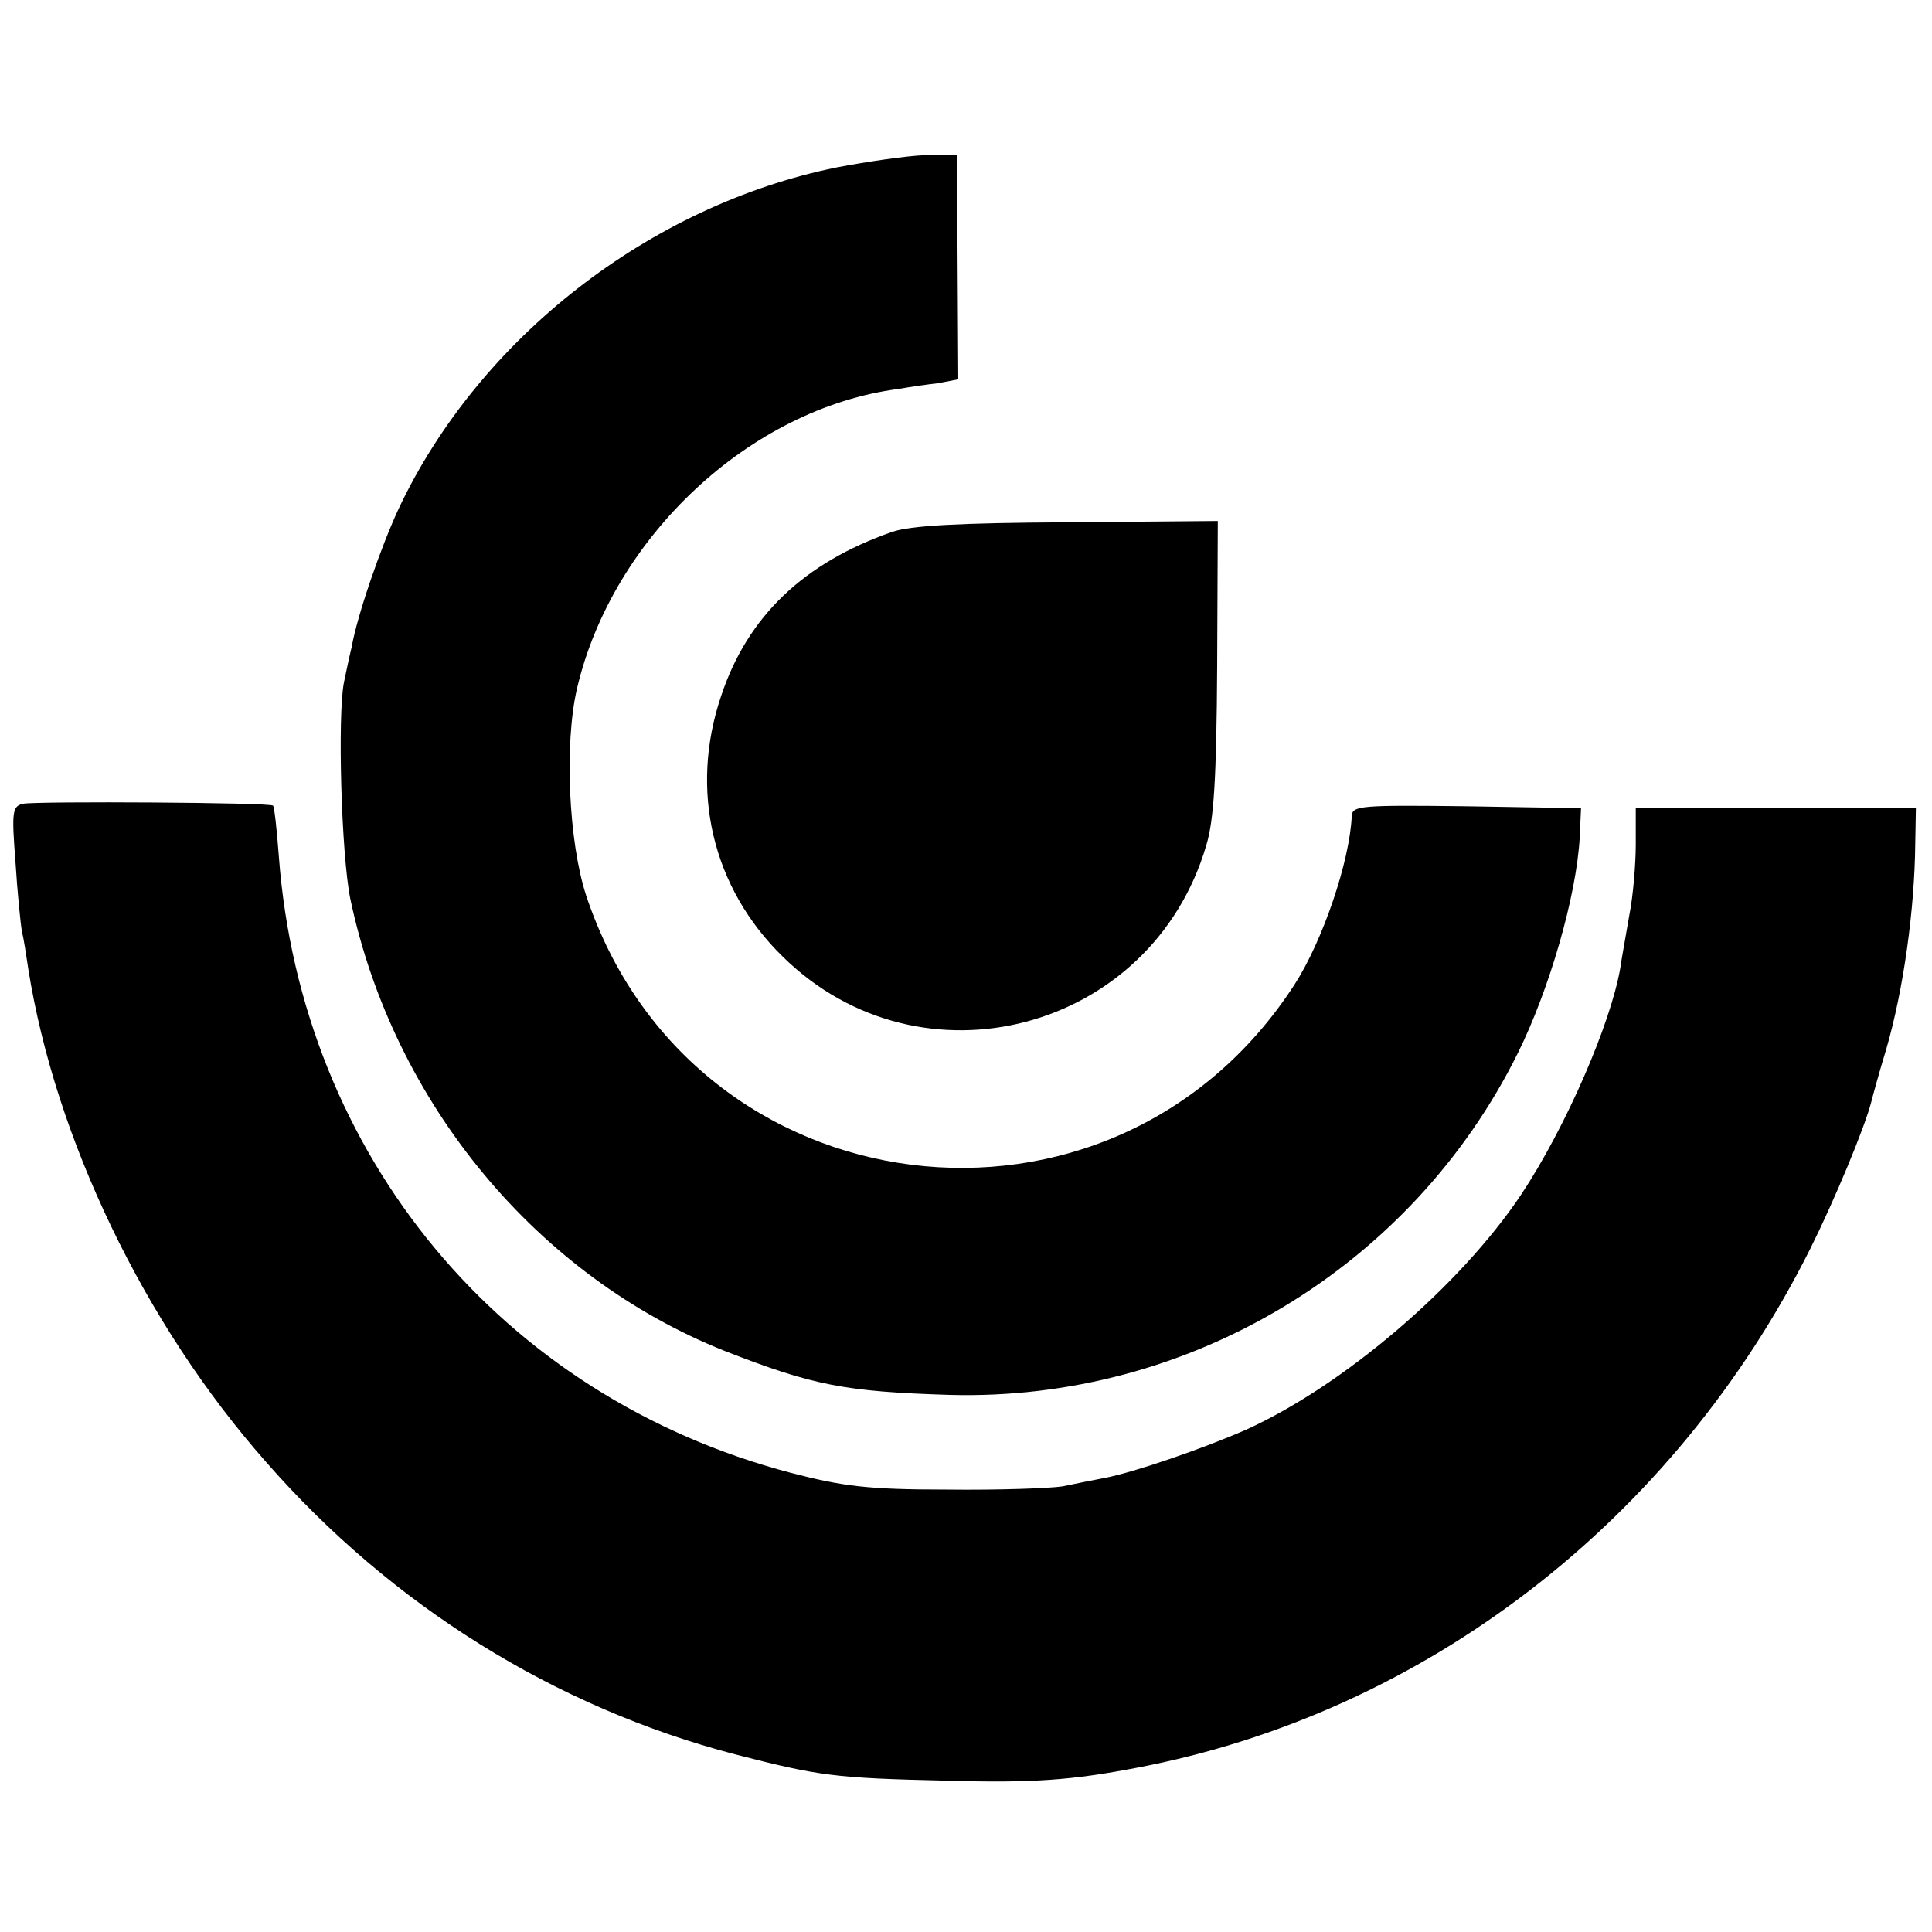
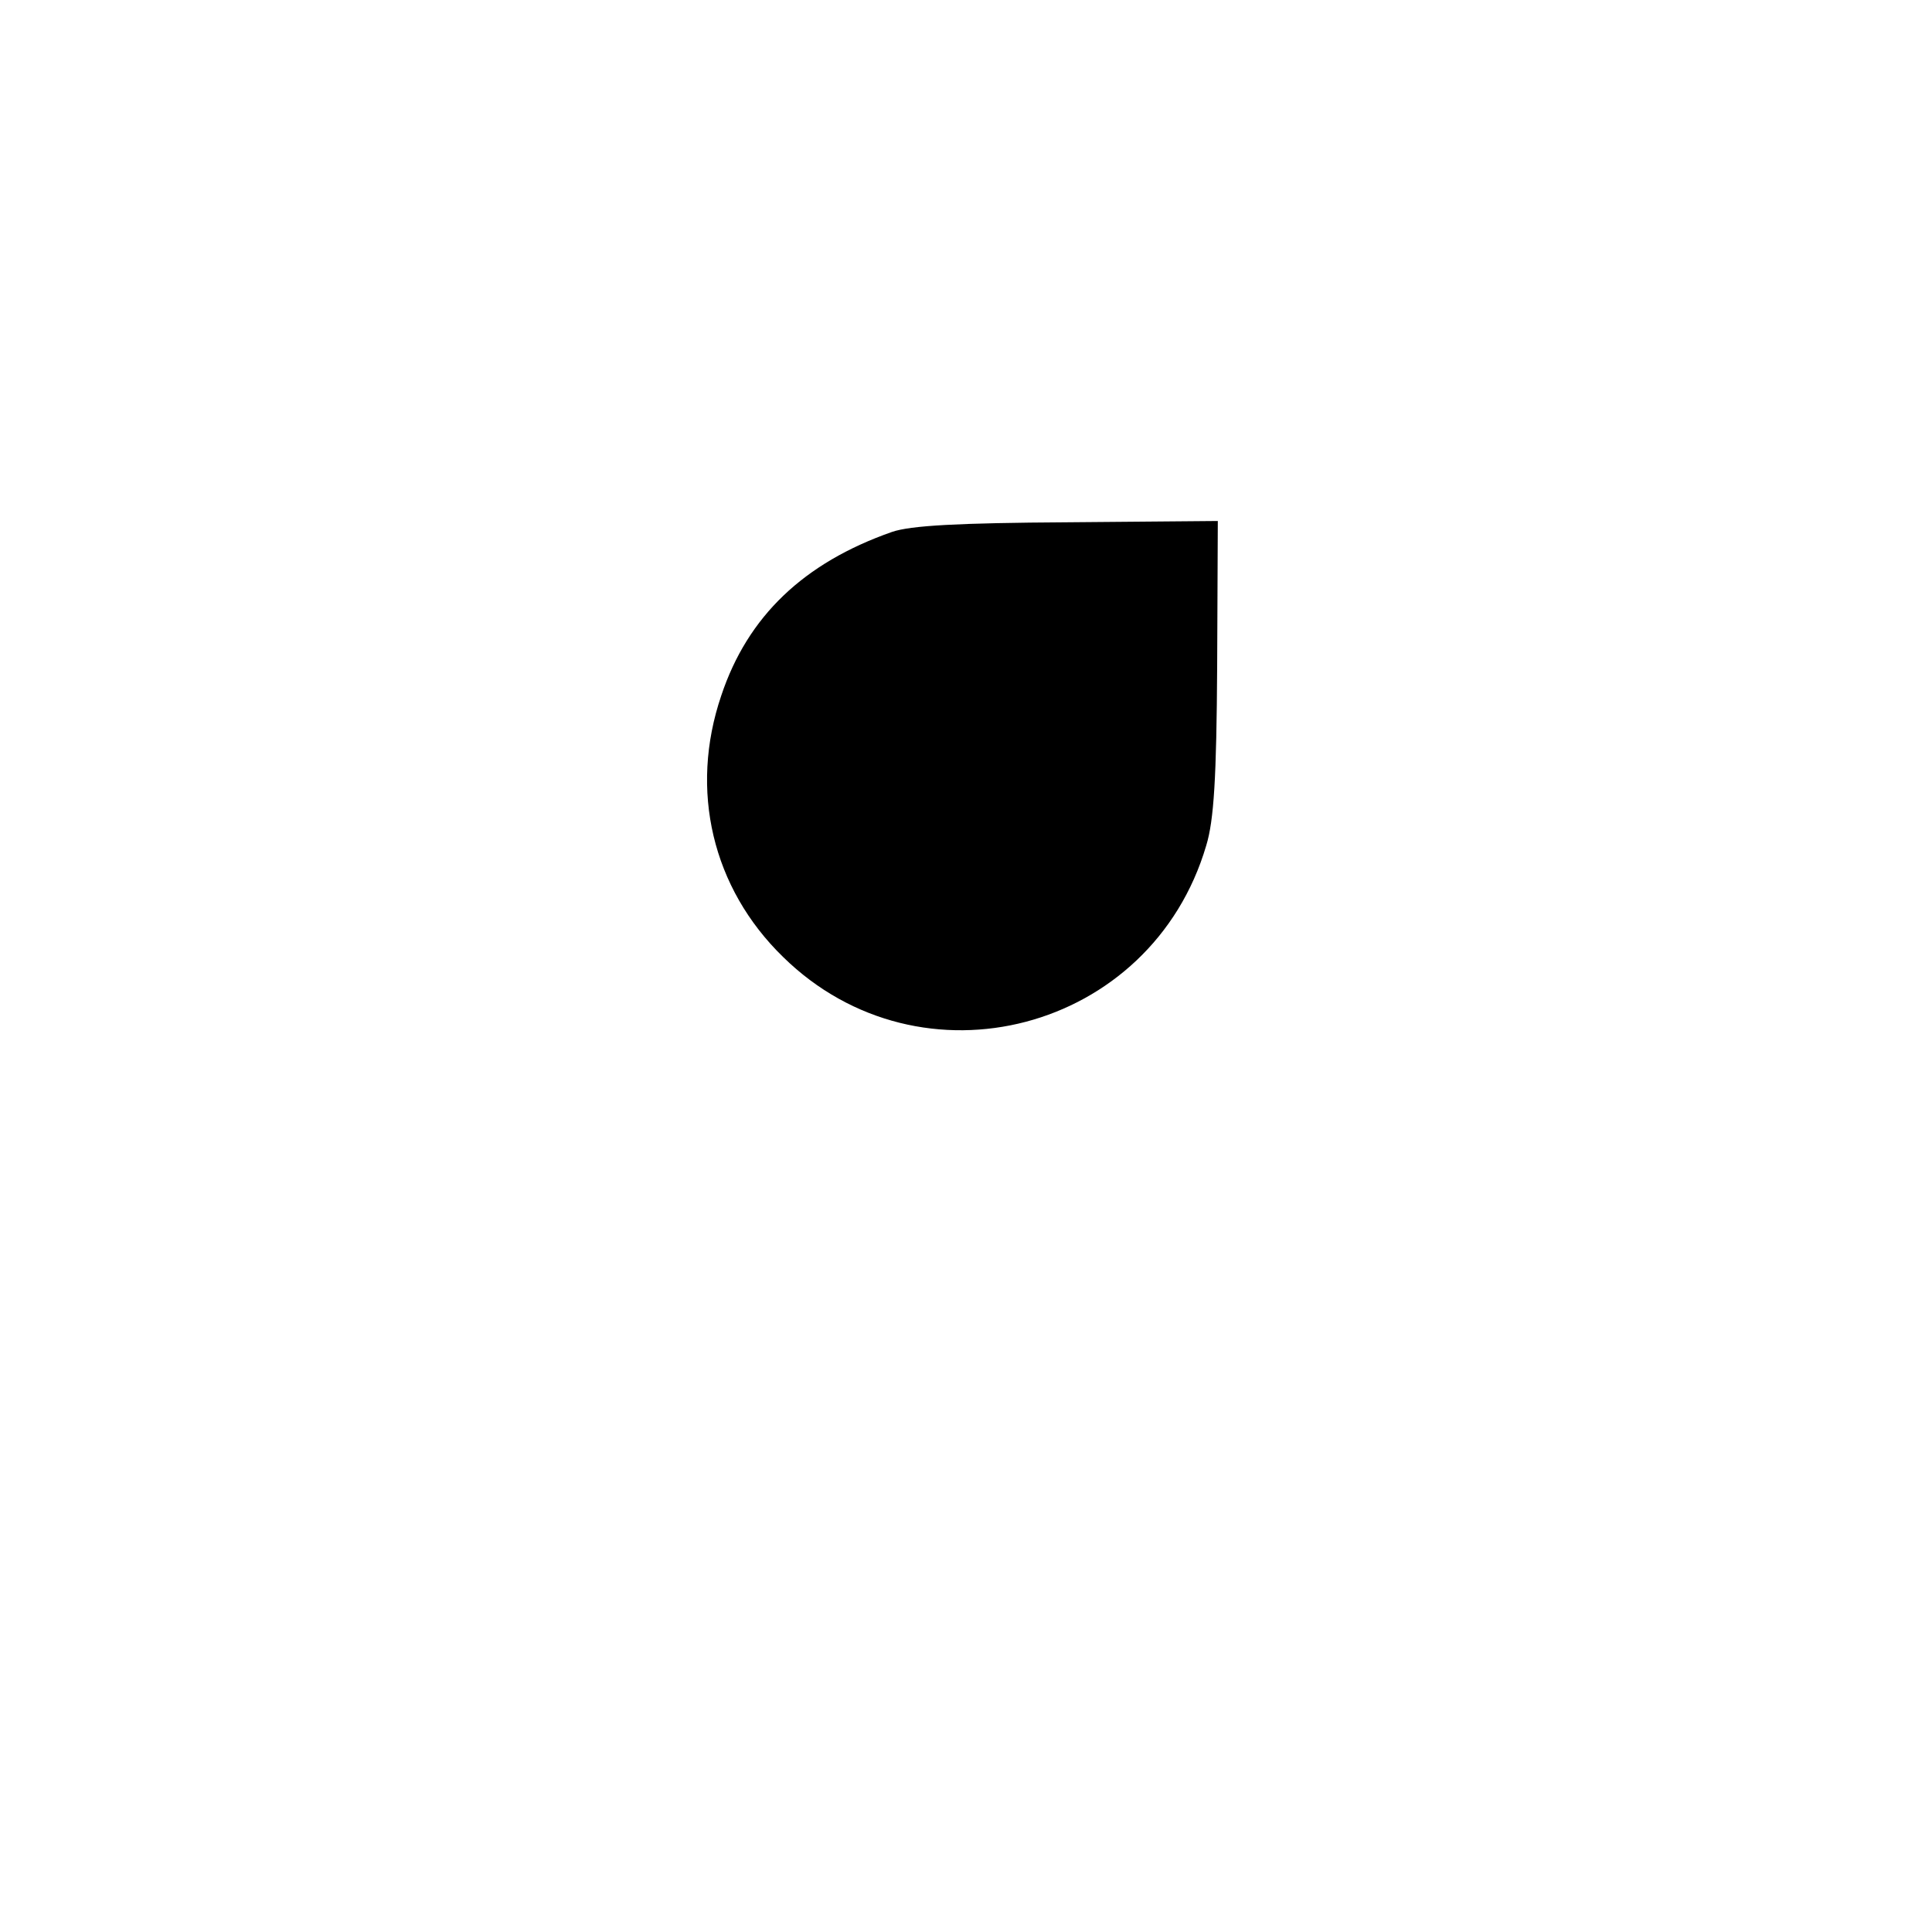
<svg xmlns="http://www.w3.org/2000/svg" version="1.0" width="300pt" height="300pt" viewBox="0 0 300 300" preserveAspectRatio="xMidYMid meet">
  <g transform="translate(0,300) scale(0.1,-0.1)" fill="#000000" stroke="none">
-     <path d="M1299 2740 c-290 -59 -555 -265 -680 -530 -27 -58 -64 -164 -73 -215 -4 -16 -9 -41 -12 -55 -10 -52 -4 -267 10 -336 67 -317 290 -586 582 -702 136 -53 185 -63 349 -68 371 -10 717 198 882 531 49 99 91 244 96 335 l2 45 -177 3 c-165 2 -178 1 -179 -15 -3 -70 -45 -194 -89 -262 -283 -437 -936 -355 -1100 139 -27 83 -34 235 -14 321 55 235 269 435 499 465 17 3 44 7 62 9 l31 6 -1 174 -1 175 -51 -1 c-27 -1 -89 -10 -136 -19z" />
    <path d="M1385 2174 c-137 -48 -224 -131 -265 -254 -50 -147 -14 -299 96 -406 214 -210 572 -116 657 173 12 39 16 106 17 278 l1 226 -233 -2 c-170 -1 -244 -5 -273 -15z" />
-     <path d="M36 1752 c-17 -4 -18 -12 -12 -90 3 -48 8 -97 10 -108 3 -12 7 -39 10 -59 42 -263 180 -551 369 -765 195 -223 449 -381 728 -454 132 -34 155 -37 329 -41 134 -4 196 1 295 20 448 85 835 384 1046 806 37 74 85 189 95 229 2 8 12 45 23 81 27 93 44 217 45 319 l1 55 -217 0 -218 0 0 -56 c0 -30 -4 -80 -10 -110 -5 -30 -12 -67 -14 -82 -15 -87 -85 -248 -154 -352 -95 -142 -275 -296 -427 -365 -66 -29 -173 -66 -220 -75 -16 -3 -46 -9 -65 -13 -19 -3 -100 -6 -180 -5 -122 0 -161 5 -242 26 -449 118 -760 493 -795 957 -3 41 -7 77 -9 79 -4 5 -364 7 -388 3z" />
  </g>
</svg>